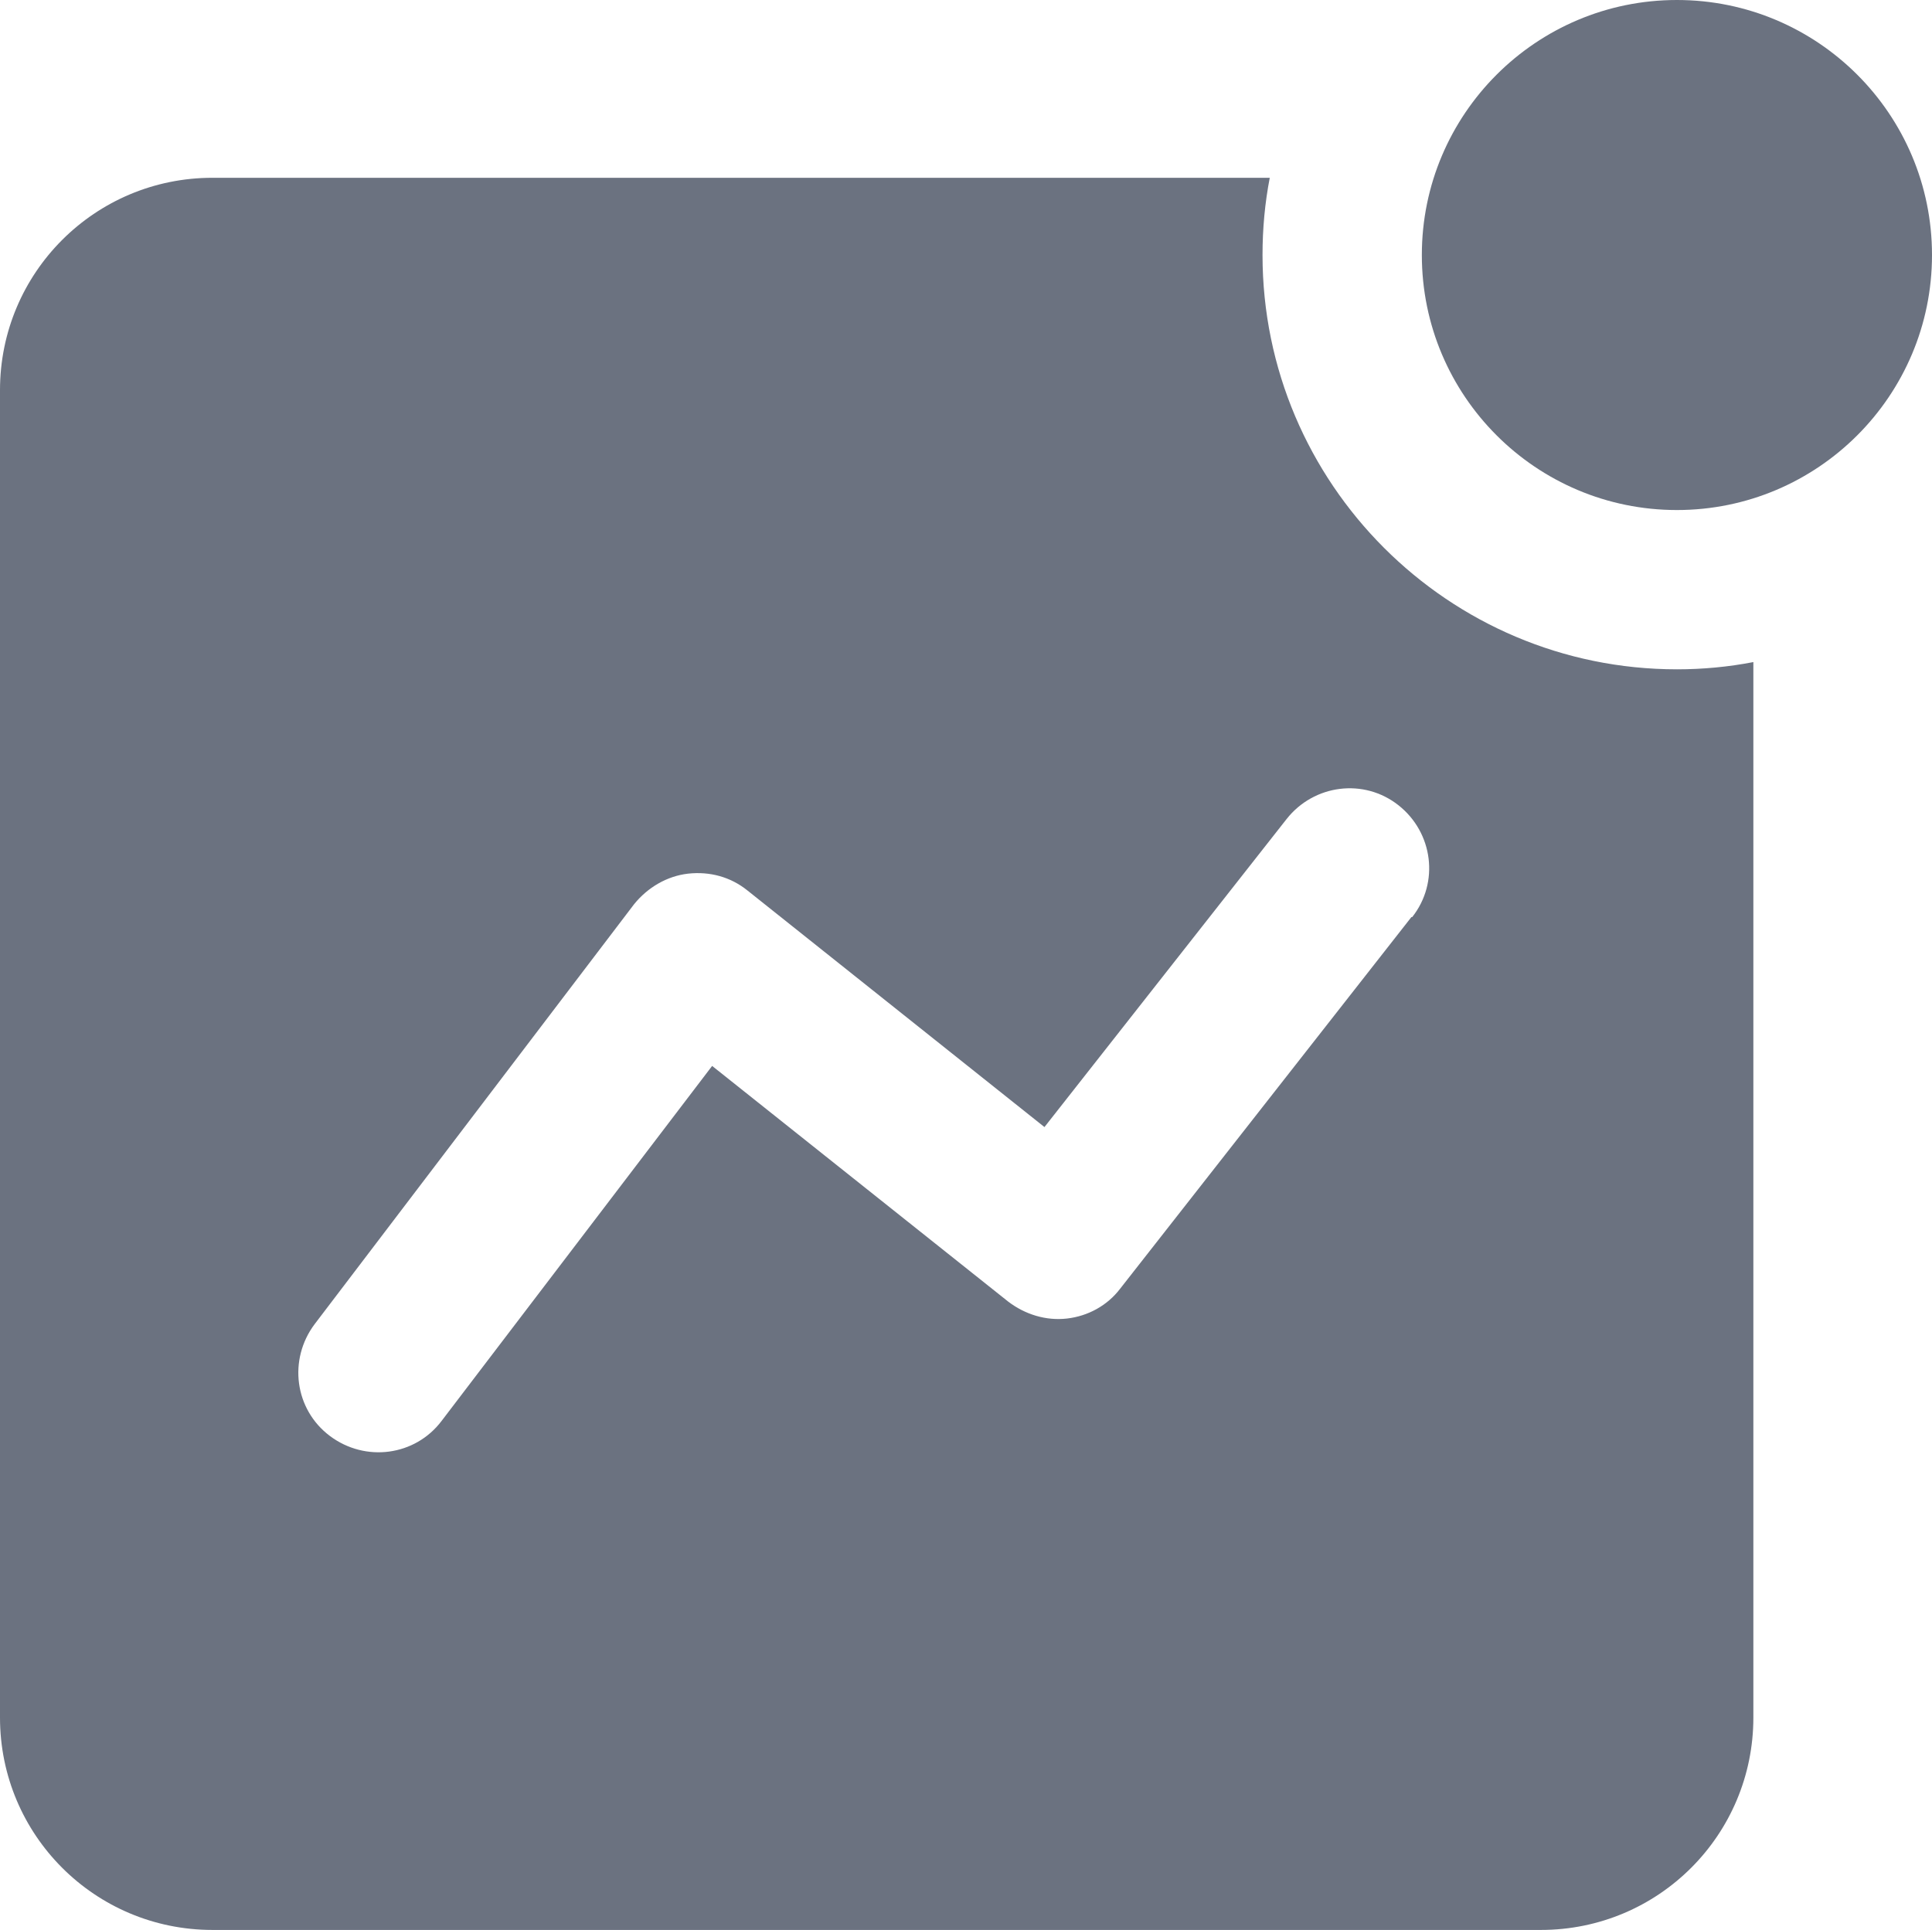
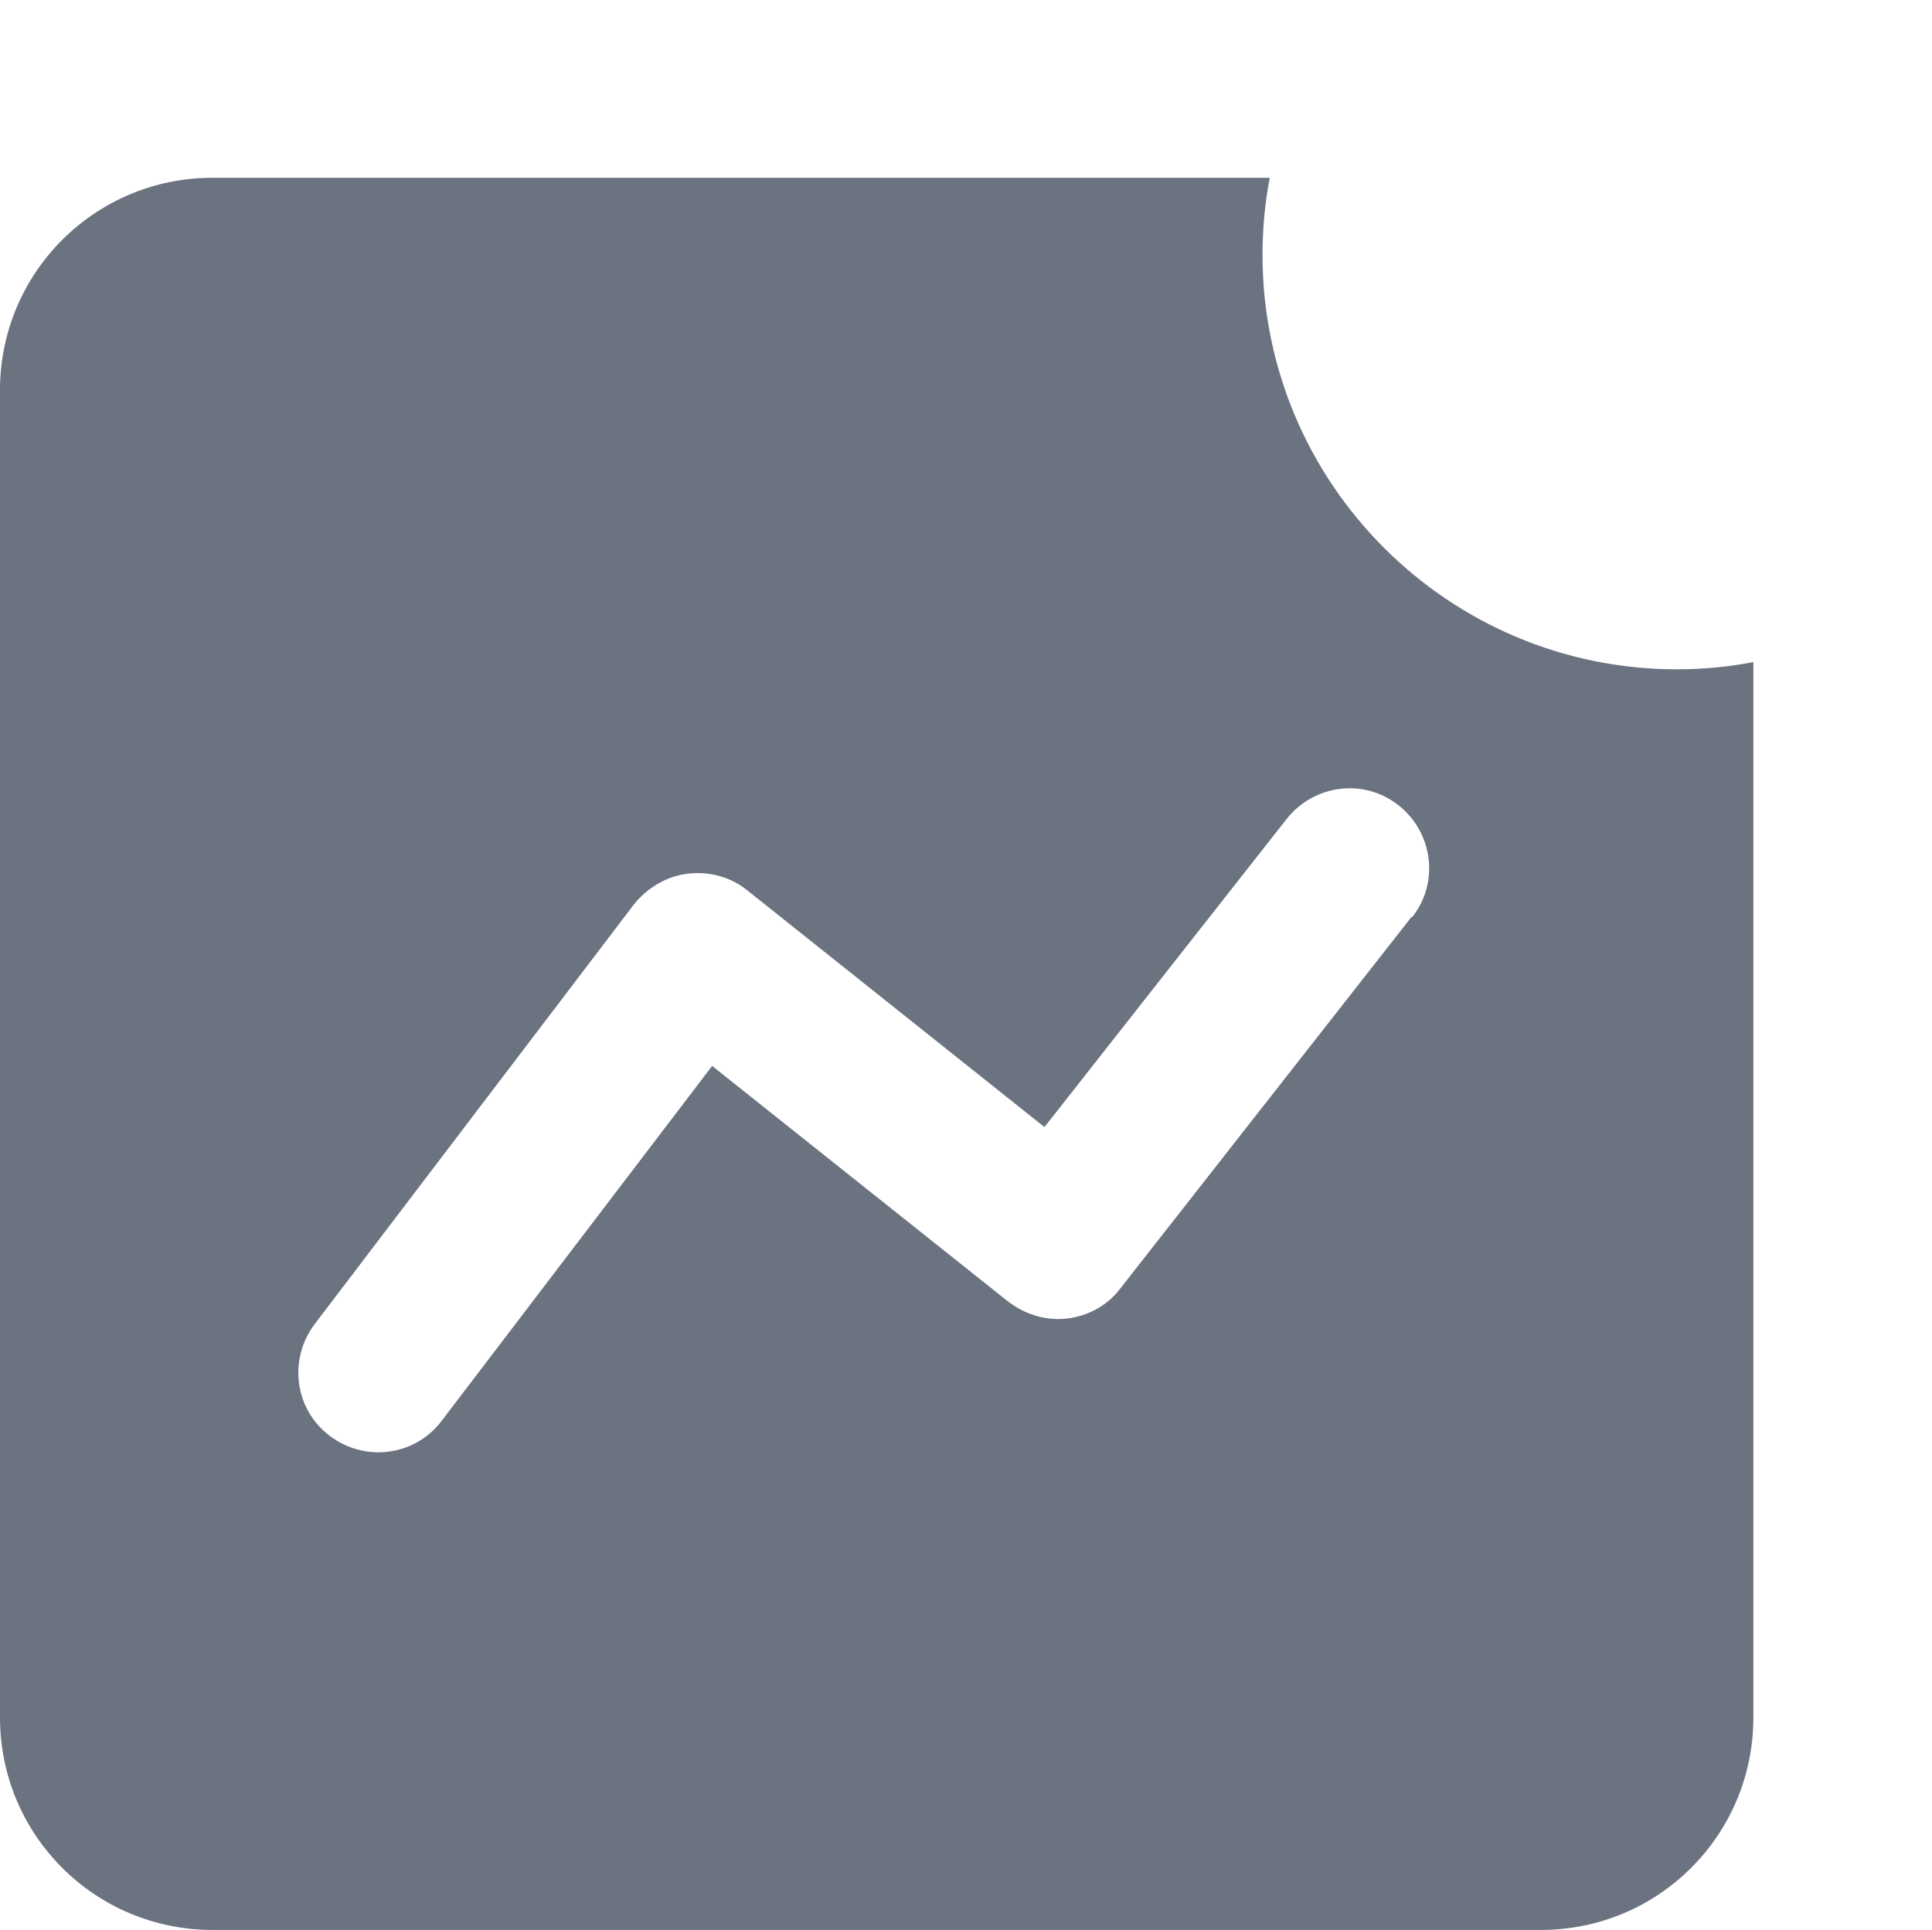
<svg xmlns="http://www.w3.org/2000/svg" id="Layer_1" data-name="Layer 1" viewBox="0 0 24.01 23.99">
  <defs>
    <style>
      .cls-1 {
        fill-rule: evenodd;
      }

      .cls-1, .cls-2 {
        fill: #6b7280;
      }
    </style>
  </defs>
-   <path class="cls-2" d="M20.84,6.34c1.75,0,3.17-1.42,3.17-3.17s-1.42-3.17-3.17-3.17-3.17,1.42-3.17,3.17,1.42,3.17,3.17,3.17Z" />
-   <path class="cls-1" d="M20.84,8.32c.32,0,.64-.03.95-.09v13.12c0,1.46-1.18,2.64-2.64,2.64H2.64c-1.46,0-2.64-1.18-2.64-2.64V4.85c0-1.46,1.18-2.64,2.64-2.64h13.14c-.06.31-.09.63-.09.96,0,2.84,2.31,5.15,5.15,5.15ZM17.55,11.4c.34-.43.26-1.05-.17-1.39-.43-.34-1.05-.26-1.39.17l-3.01,3.83-3.69-2.94c-.21-.17-.47-.24-.74-.21-.26.03-.5.17-.67.38l-3.97,5.22c-.33.44-.25,1.06.19,1.39.44.33,1.06.25,1.39-.19l3.36-4.41,3.68,2.93c.21.16.47.24.73.21.26-.03.5-.16.66-.37l3.62-4.62Z" />
+   <path class="cls-1" d="M20.84,8.32c.32,0,.64-.03.95-.09v13.12c0,1.46-1.18,2.64-2.64,2.64H2.64c-1.46,0-2.64-1.18-2.64-2.64V4.85c0-1.46,1.18-2.64,2.64-2.64h13.14c-.06.31-.09.63-.09.96,0,2.84,2.31,5.15,5.15,5.15ZM17.55,11.4c.34-.43.26-1.05-.17-1.39-.43-.34-1.05-.26-1.39.17l-3.01,3.83-3.69-2.94c-.21-.17-.47-.24-.74-.21-.26.03-.5.17-.67.38l-3.97,5.22c-.33.44-.25,1.06.19,1.39.44.33,1.06.25,1.39-.19l3.36-4.41,3.68,2.93c.21.16.47.24.73.21.26-.03.5-.16.66-.37l3.62-4.62" />
</svg>